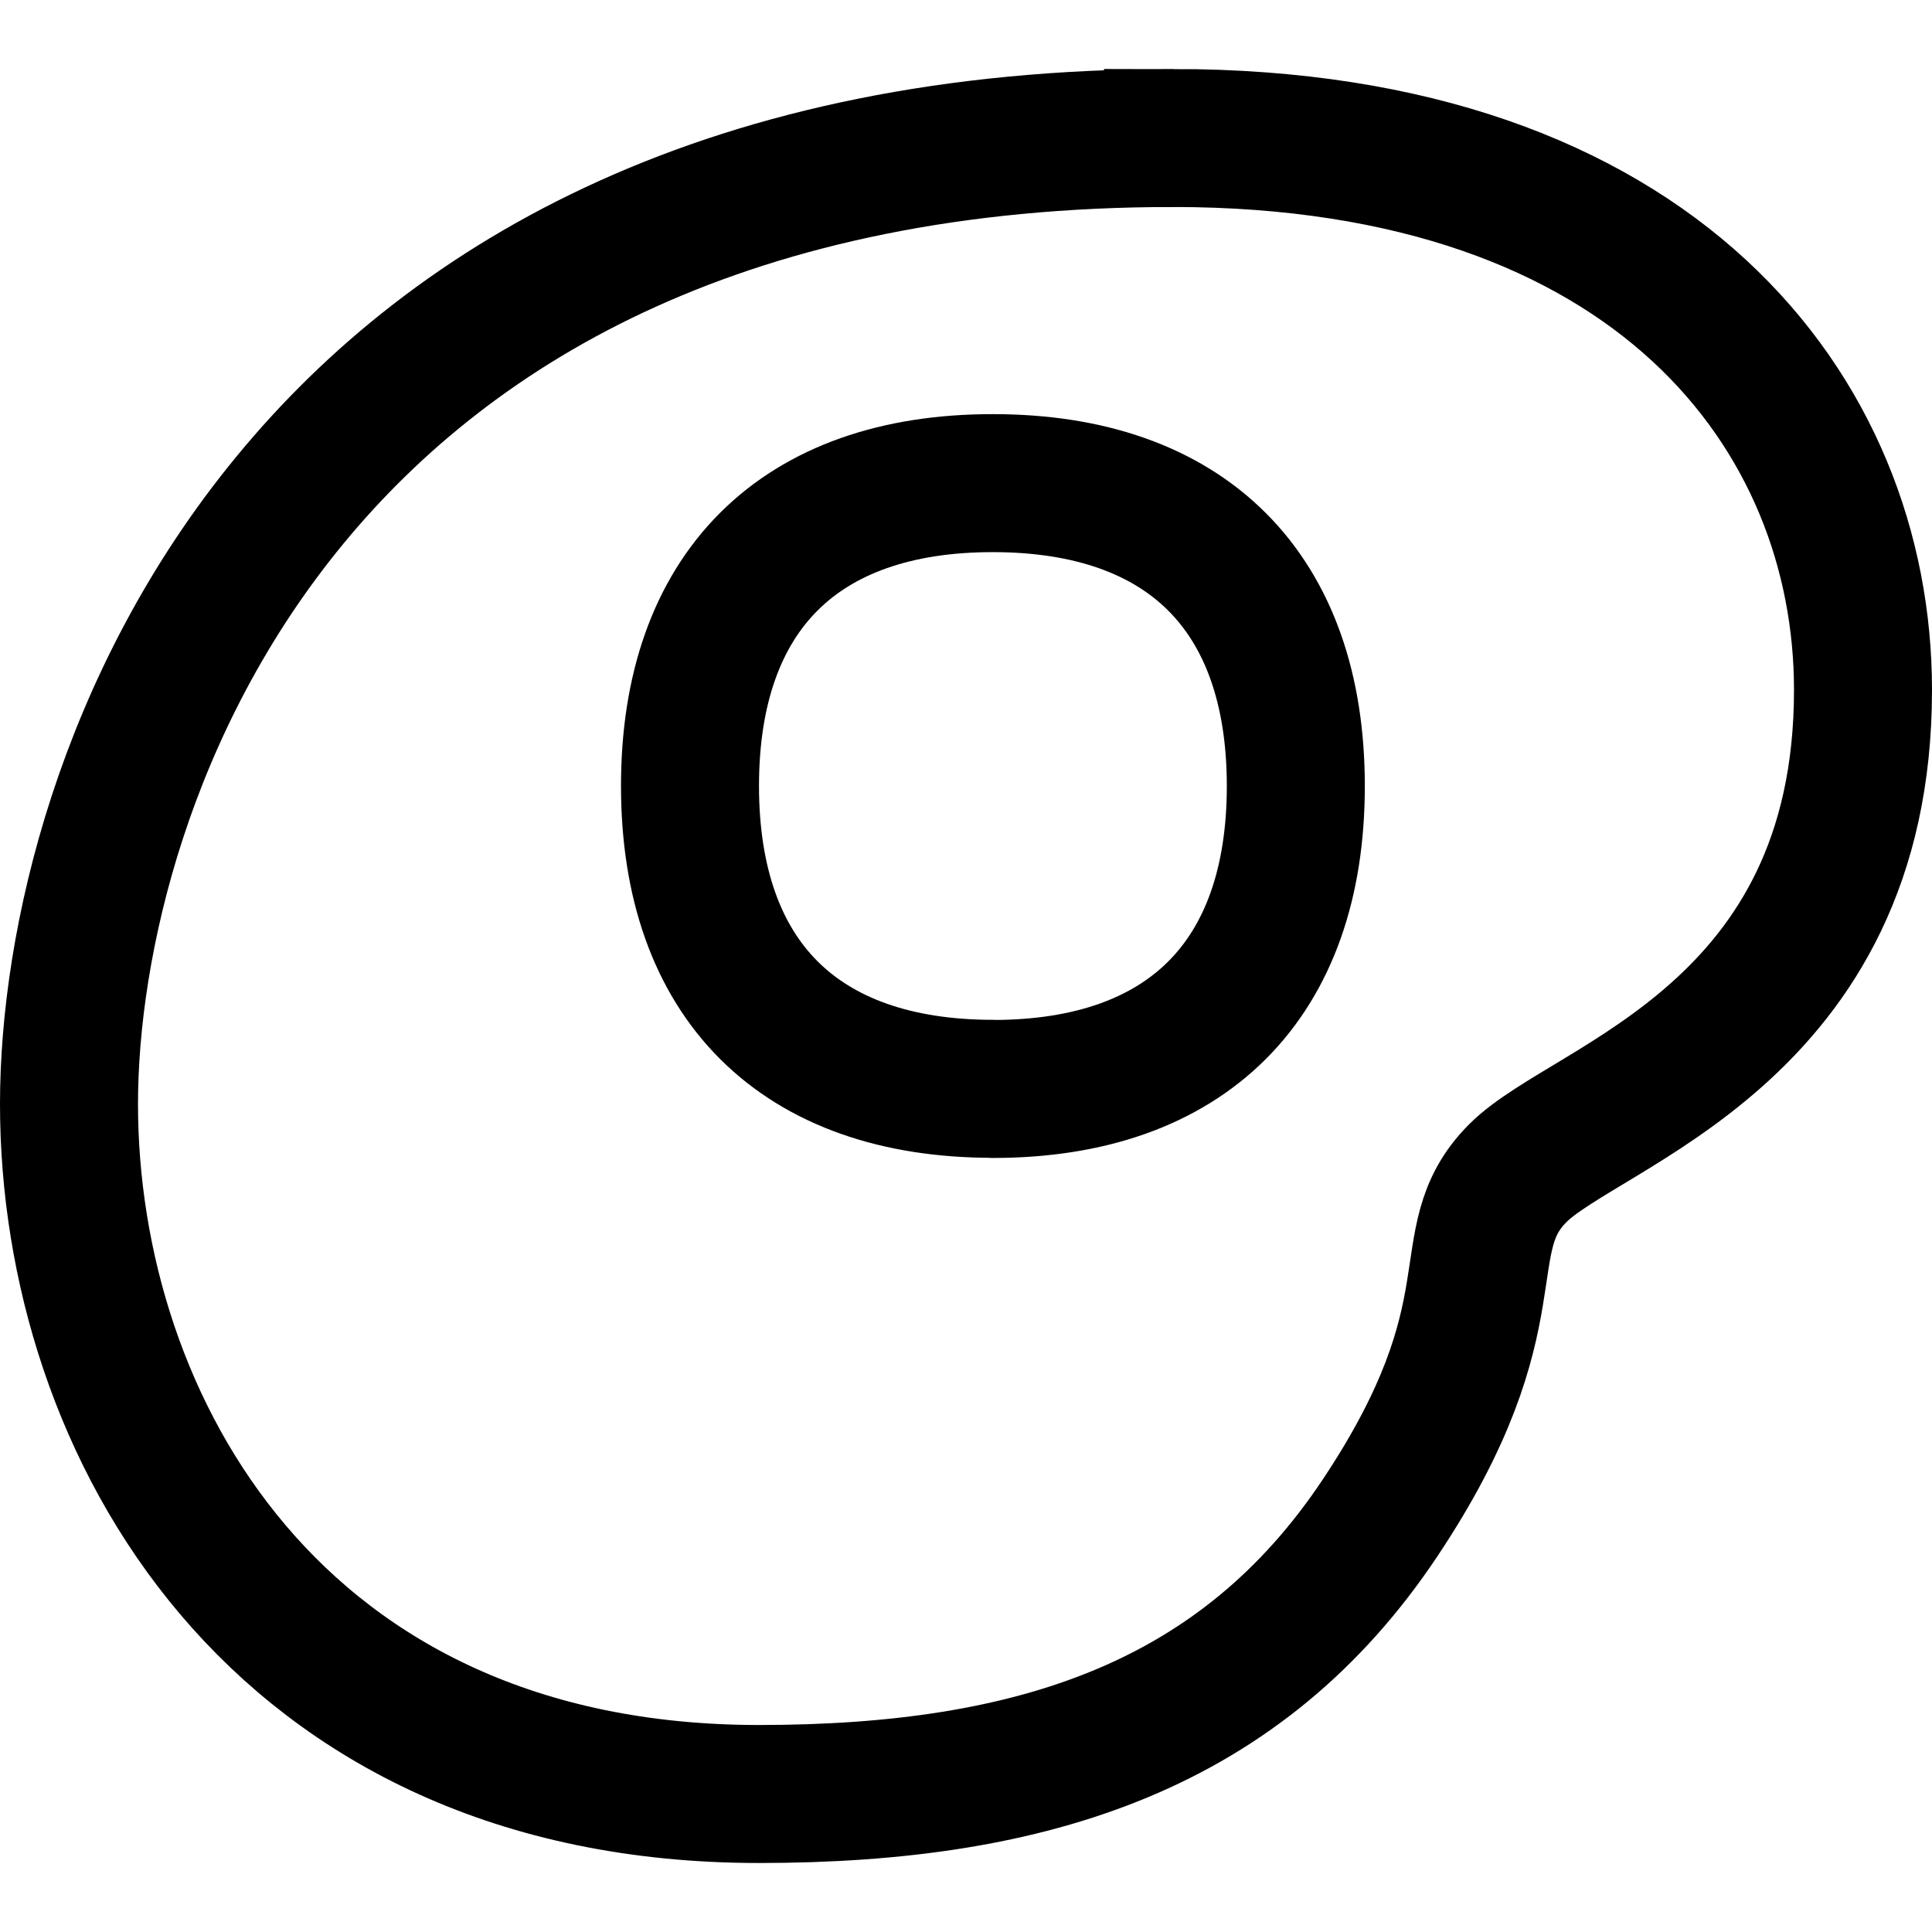
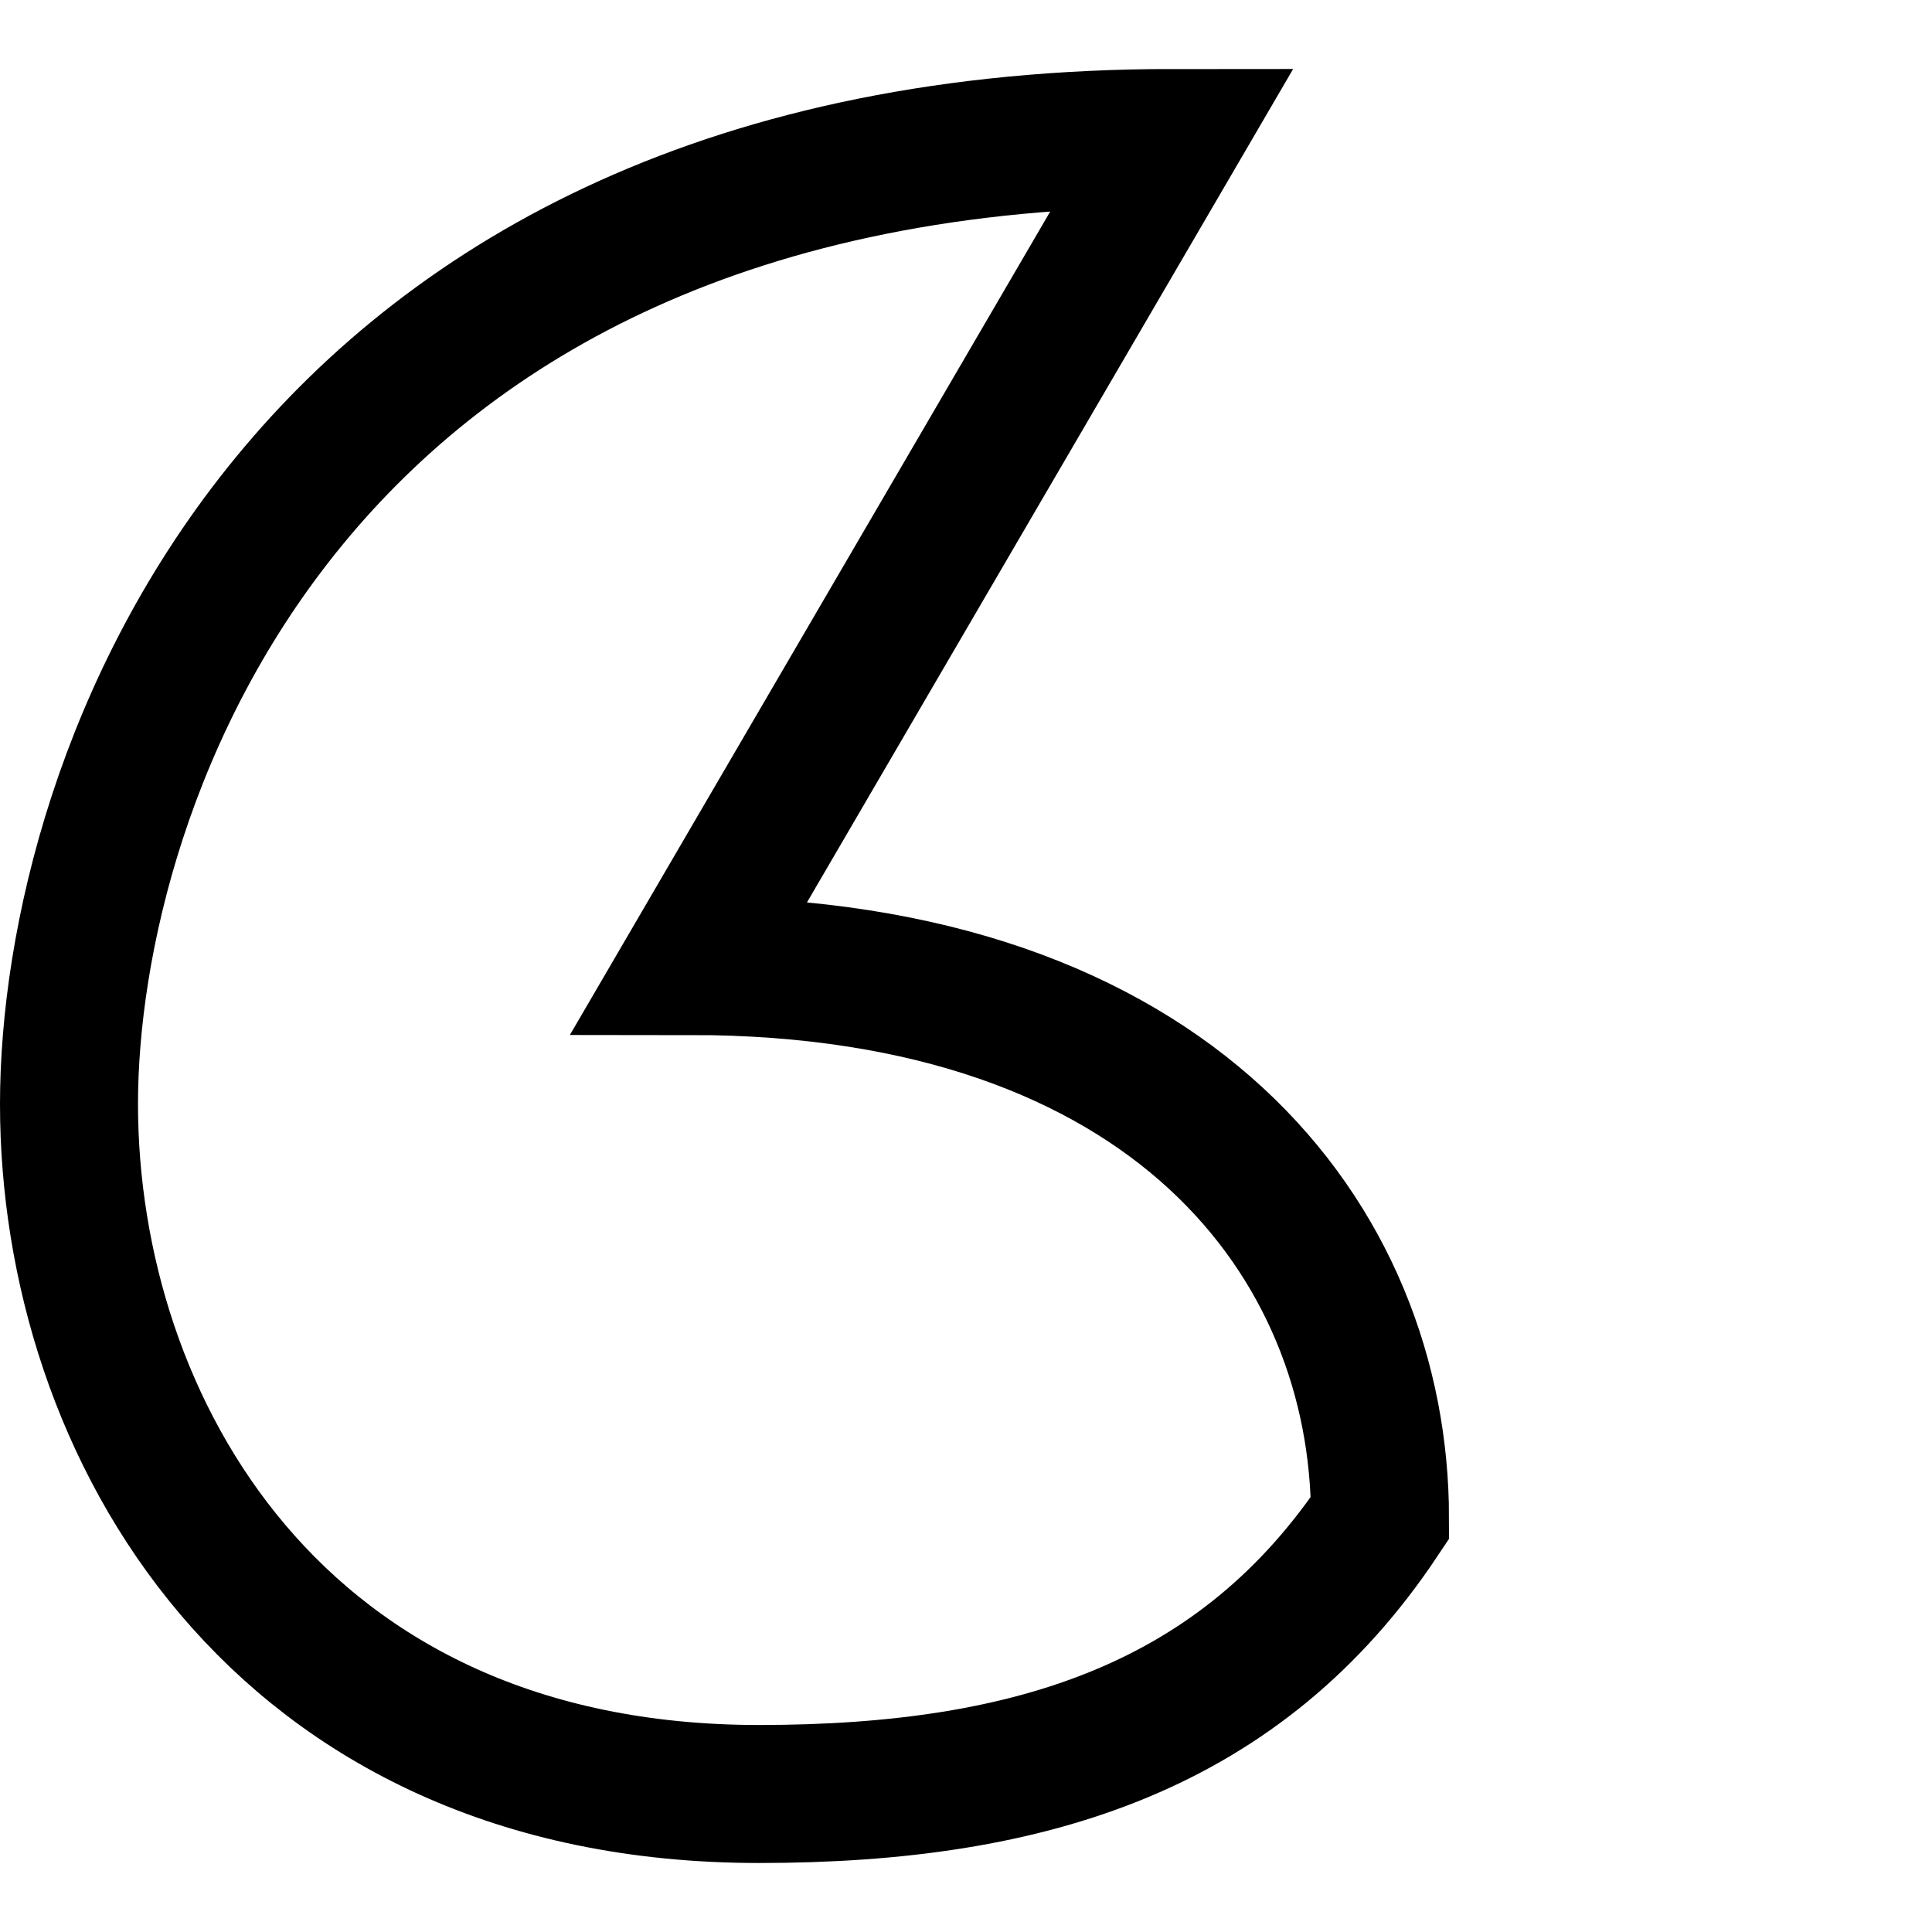
<svg xmlns="http://www.w3.org/2000/svg" width="14" height="14" id="Fried-Egg-Breakfast--Streamline-Flex.svg" viewBox="0 0 14 14" fill="none">
  <desc>Fried Egg Breakfast Streamline Icon: https://streamlinehq.com</desc>
  <g id="fried-egg-breakfast">
-     <path stroke-width="1" d="M8.5 1c-6.4 0 -8 4.667 -8 7 0 2.333 1.5 5 5 5 2 0 3.5 -0.5 4.5 -2s0.5 -2 1 -2.5 2.5 -1 2.5 -3.5c0 -2 -1.5 -4 -5 -4Z" stroke="#000000" id="Vector 2681" />
-     <path stroke-width="1" d="M7.195 7.891c1.405 0 2.195 -0.79 2.195 -2.195 0 -1.405 -0.79 -2.195 -2.195 -2.195C5.79 3.5 5 4.29 5 5.695c0 1.405 0.79 2.195 2.195 2.195Z" stroke-linejoin="round" stroke-linecap="round" stroke="#000000" id="Vector" />
+     <path stroke-width="1" d="M8.5 1c-6.4 0 -8 4.667 -8 7 0 2.333 1.5 5 5 5 2 0 3.5 -0.5 4.5 -2c0 -2 -1.5 -4 -5 -4Z" stroke="#000000" id="Vector 2681" />
  </g>
</svg>